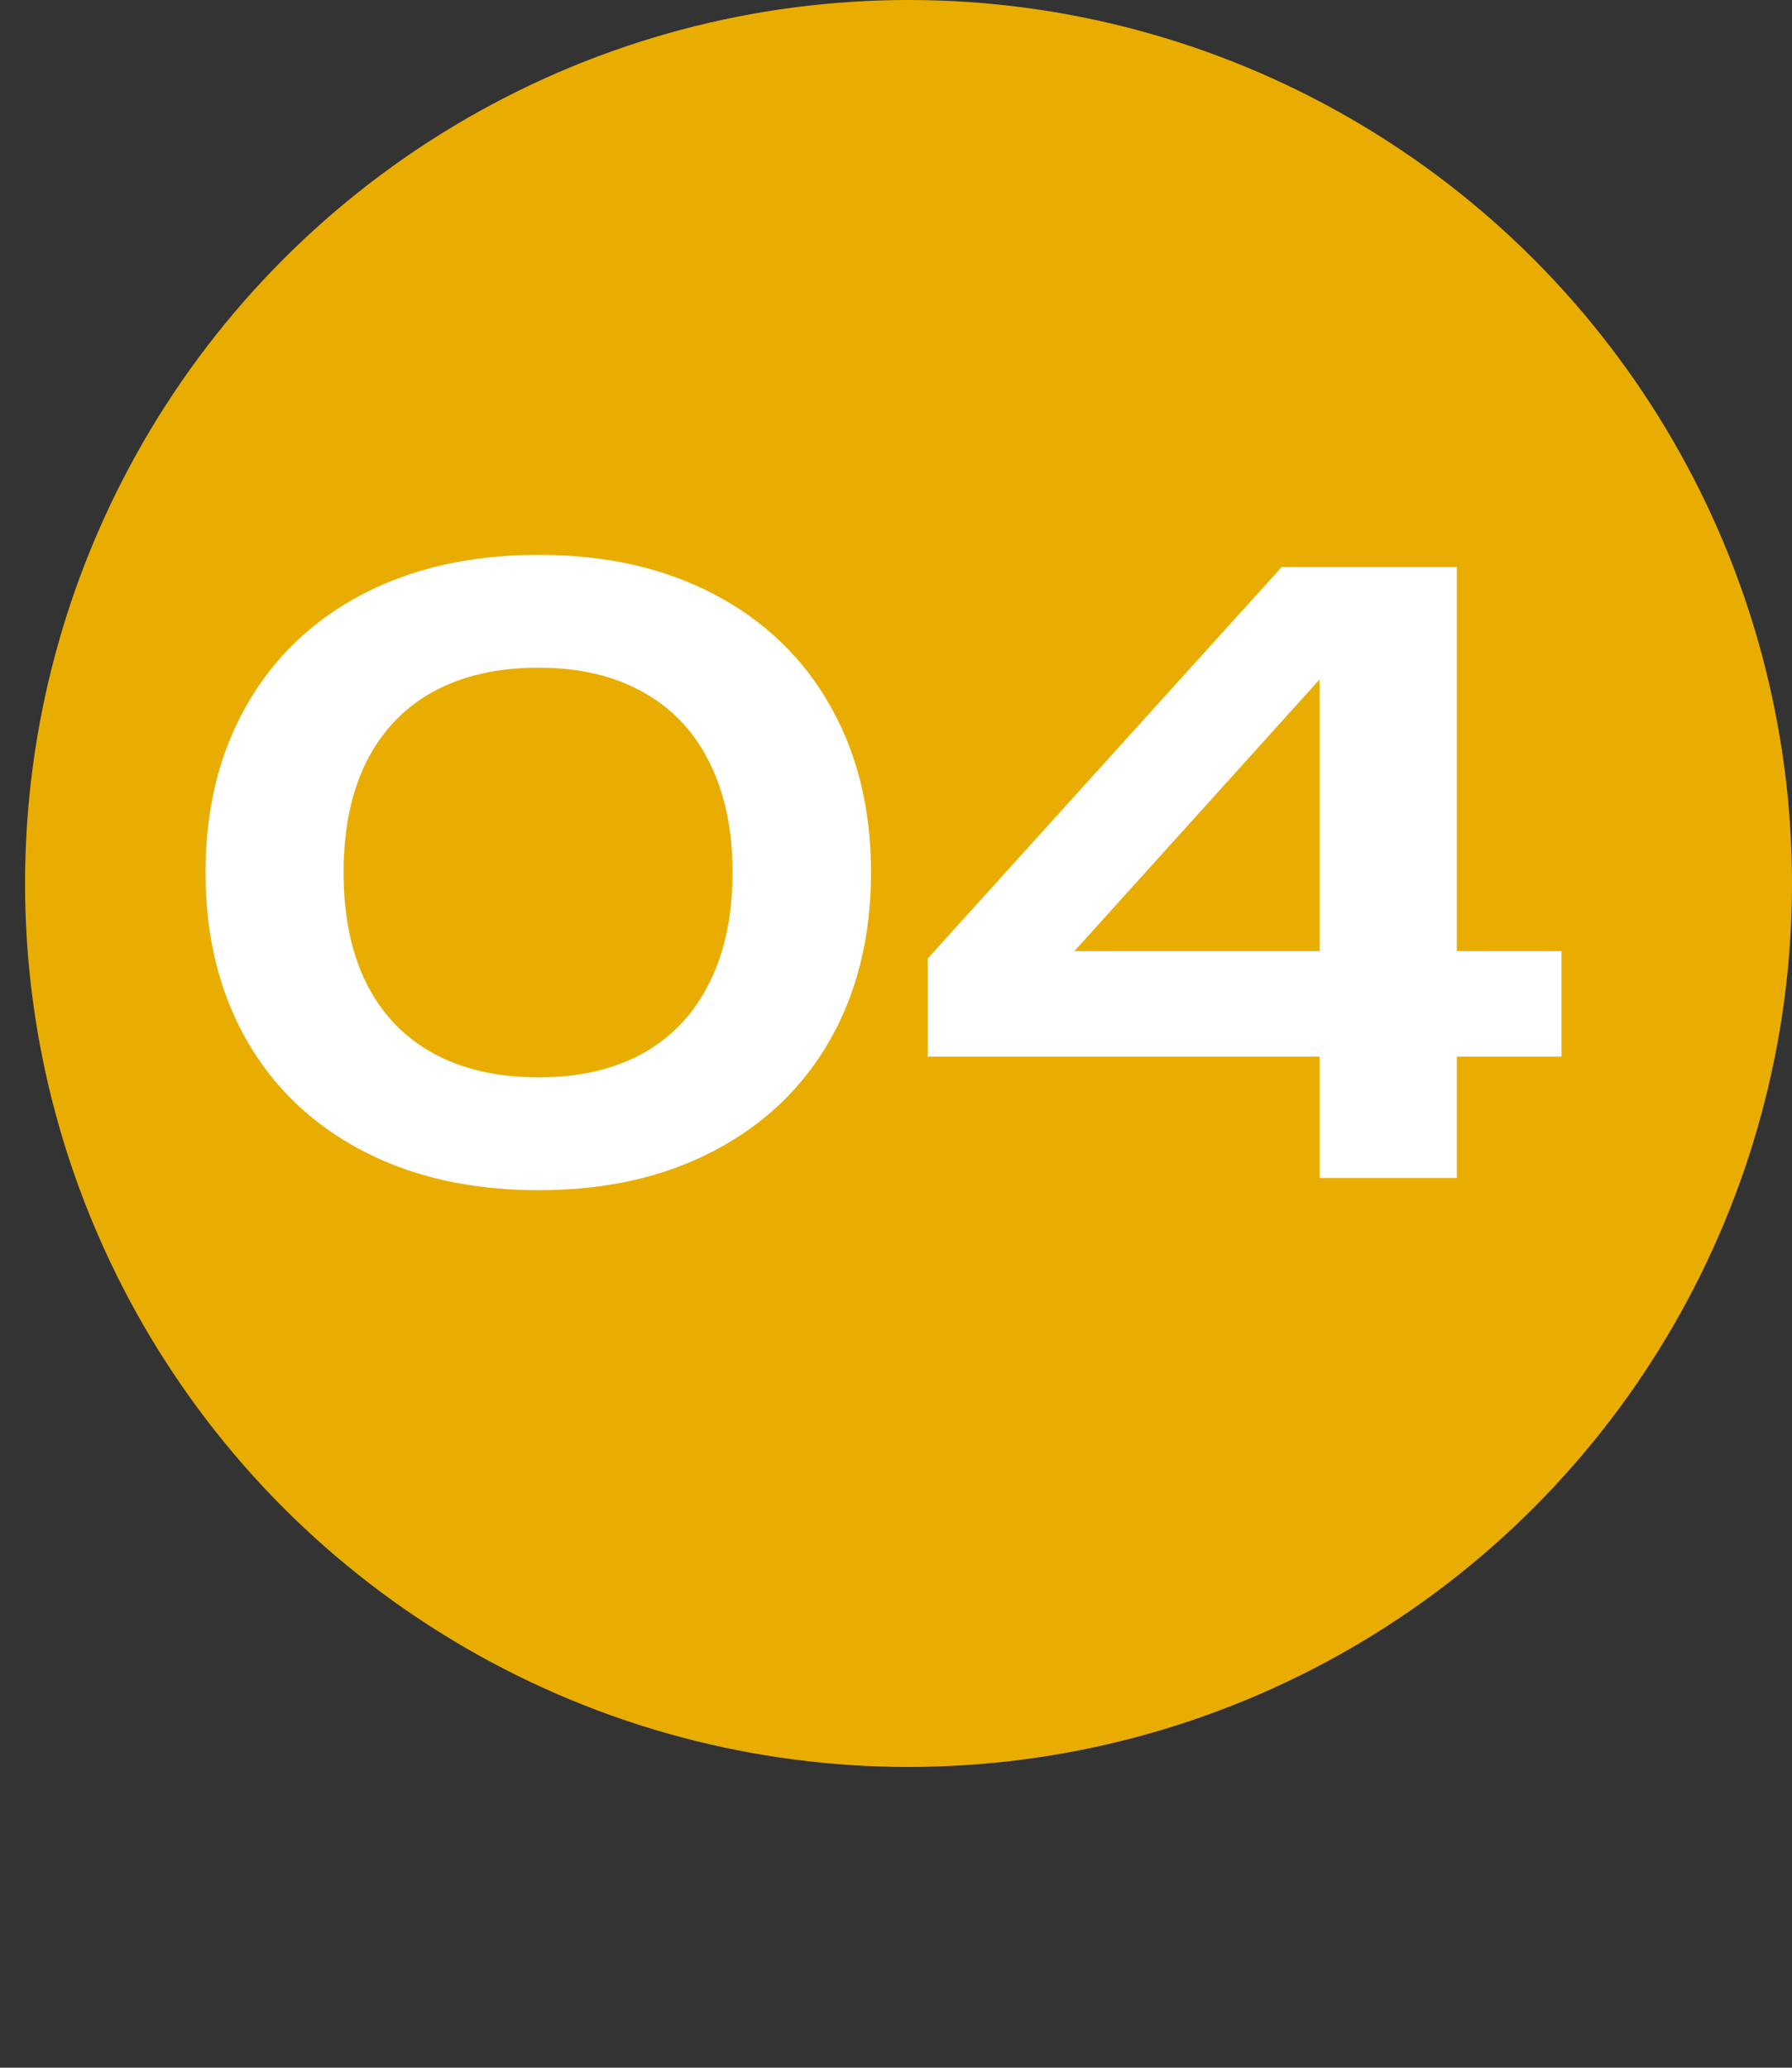
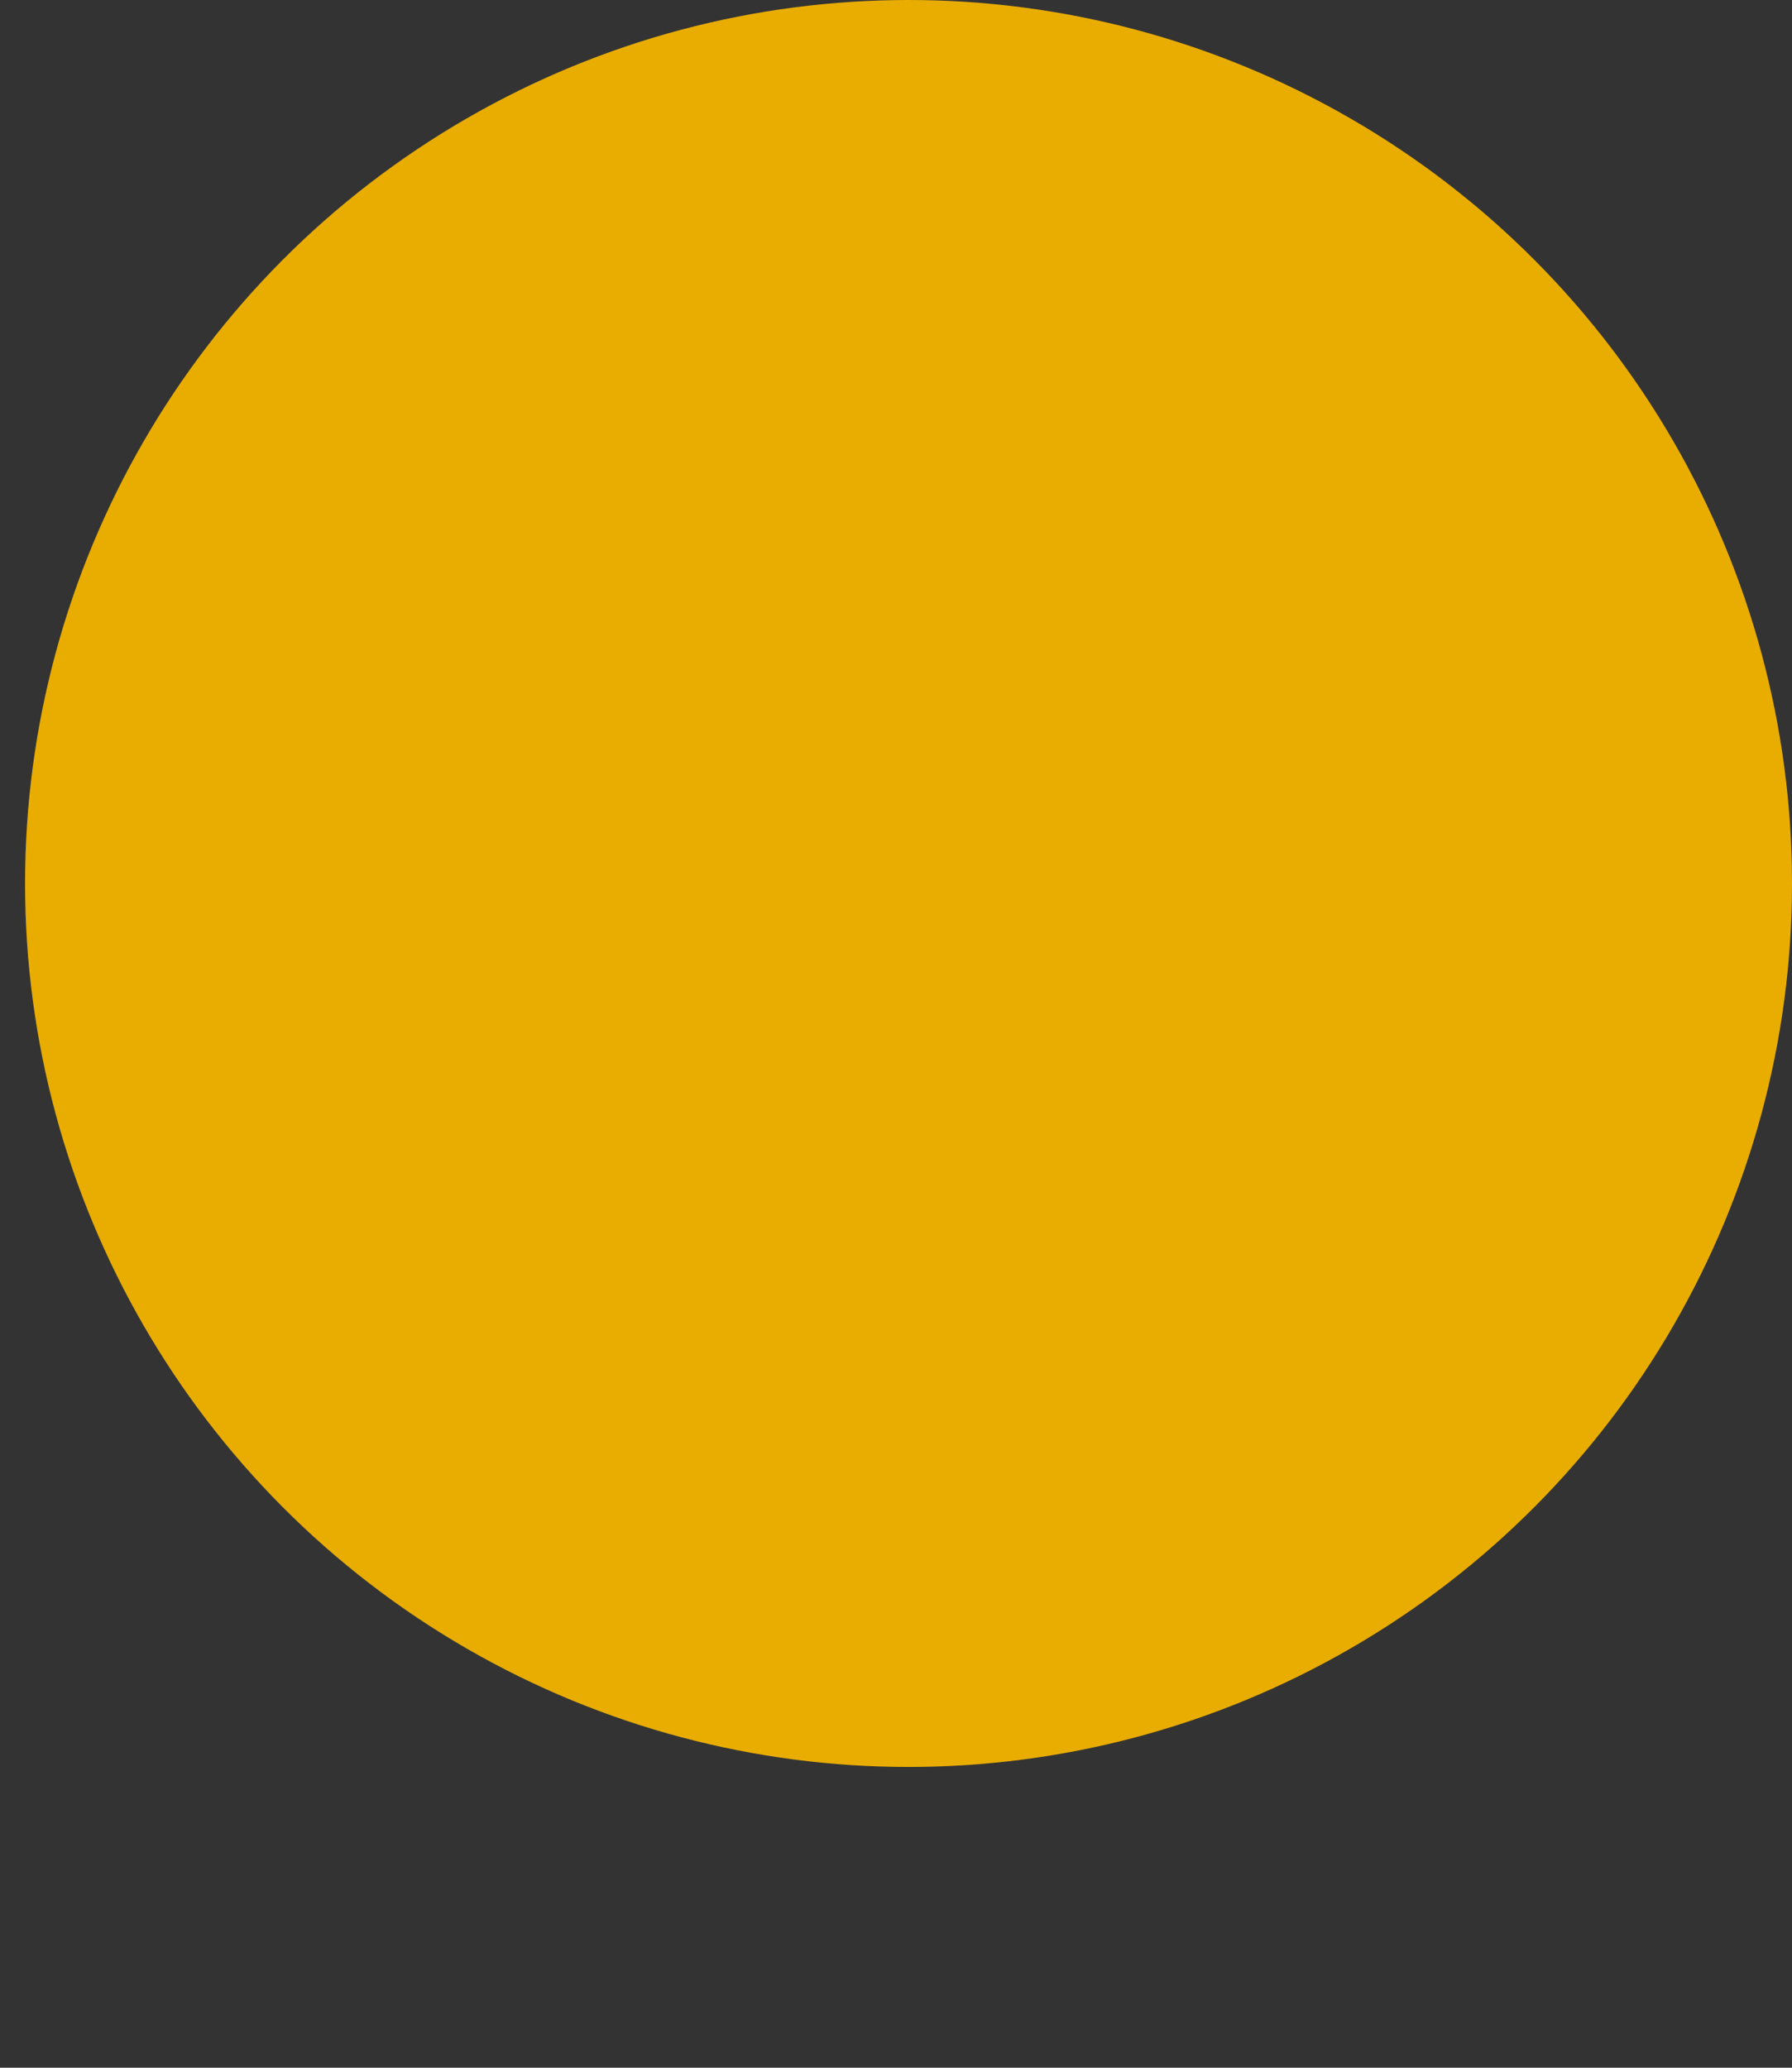
<svg xmlns="http://www.w3.org/2000/svg" width="143" height="165" viewBox="0 0 143 165" fill="none">
  <rect x="0" y="0" width="143" height="165" fill="#333333" stroke="none" />
  <circle cx="72.5" cy="70.5" r="70.5" fill="#E9AD01" />
-   <path d="M42.986 94.975C37.612 94.975 32.922 93.924 28.913 91.823C24.905 89.721 21.817 86.763 19.651 82.95C17.484 79.115 16.401 74.673 16.401 69.625C16.401 64.577 17.484 60.146 19.651 56.333C21.817 52.498 24.905 49.529 28.913 47.428C32.922 45.326 37.612 44.275 42.986 44.275C48.337 44.275 53.007 45.326 56.993 47.428C61.002 49.529 64.089 52.498 66.256 56.333C68.422 60.146 69.506 64.577 69.506 69.625C69.506 74.673 68.422 79.115 66.256 82.95C64.089 86.763 61.002 89.721 56.993 91.823C53.007 93.924 48.337 94.975 42.986 94.975ZM42.986 85.972C46.214 85.972 48.987 85.333 51.306 84.055C53.624 82.755 55.39 80.881 56.603 78.433C57.838 75.984 58.456 73.048 58.456 69.625C58.456 66.202 57.838 63.266 56.603 60.818C55.39 58.369 53.624 56.506 51.306 55.227C48.987 53.928 46.214 53.278 42.986 53.278C39.714 53.278 36.908 53.917 34.568 55.195C32.25 56.473 30.473 58.337 29.238 60.785C28.025 63.233 27.418 66.18 27.418 69.625C27.418 73.07 28.025 76.017 29.238 78.465C30.473 80.913 32.25 82.777 34.568 84.055C36.908 85.333 39.714 85.972 42.986 85.972ZM116.252 75.897H124.605V84.315H116.252V94H105.3V84.315H74.035V76.483L102.277 45.25H116.252V75.897ZM105.3 54.22L85.735 75.897H105.3V54.22Z" fill="white" />
</svg>